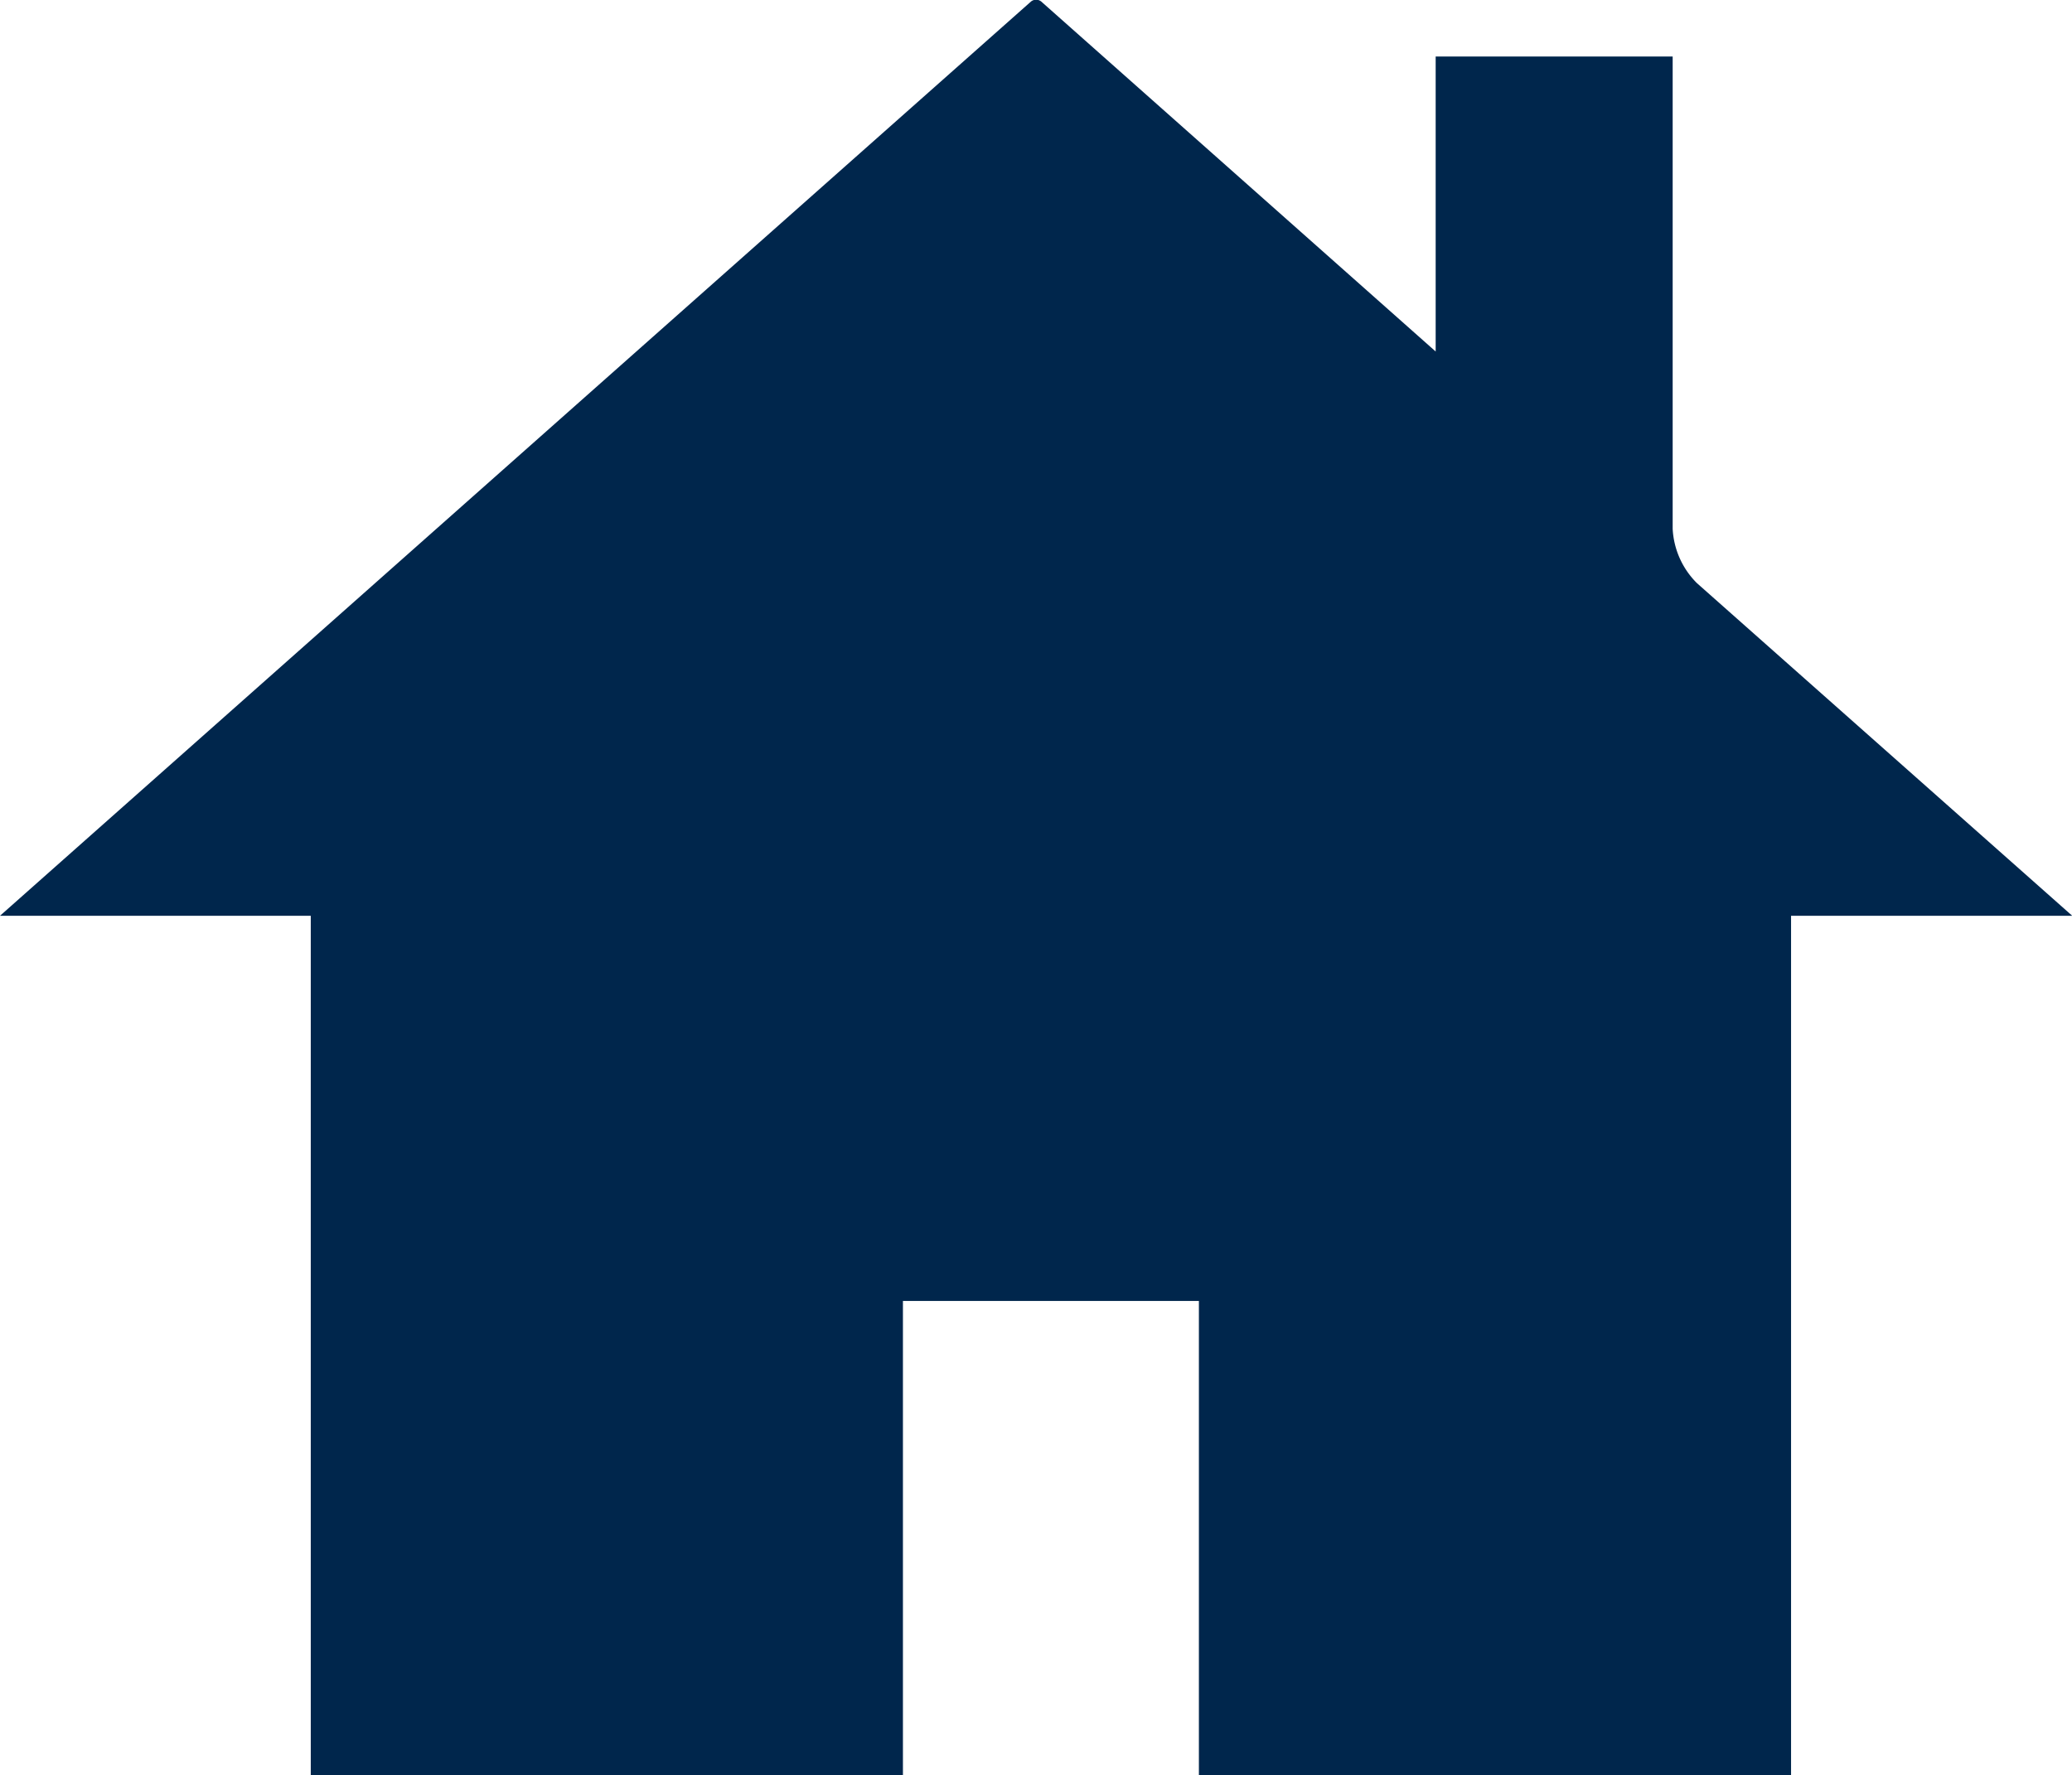
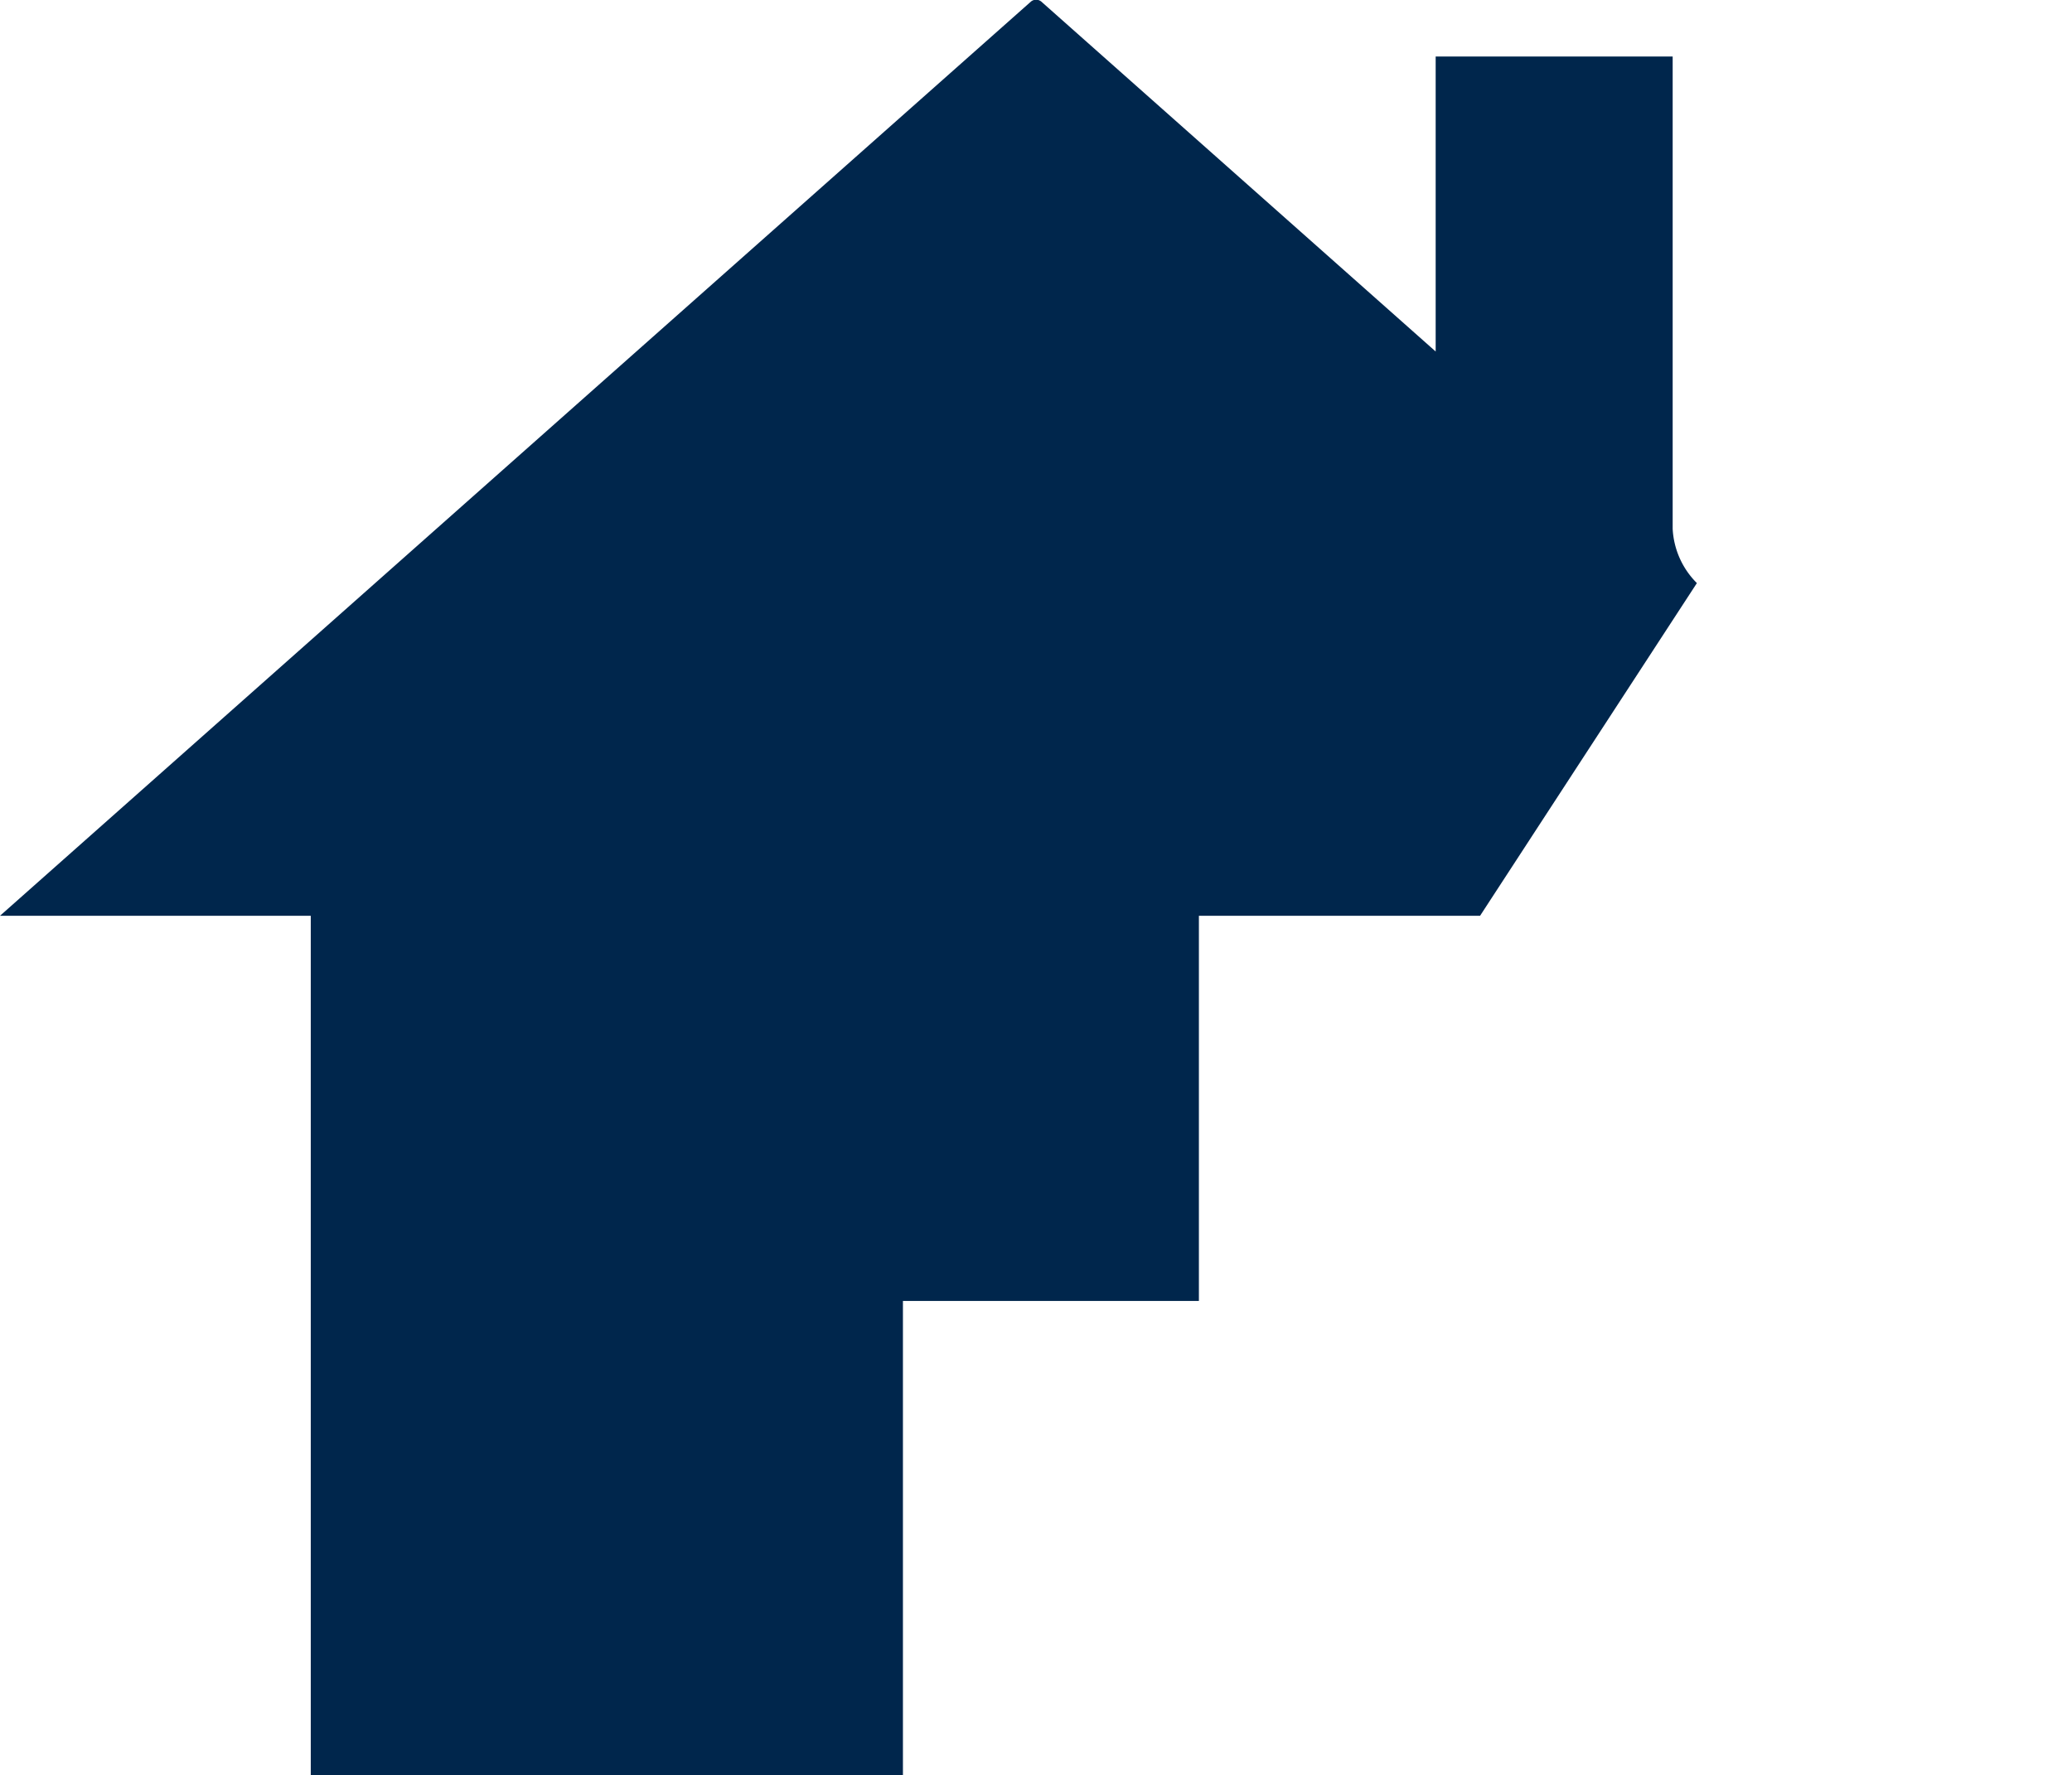
<svg xmlns="http://www.w3.org/2000/svg" width="92.41" height="79.19" viewBox="0 0 92.41 79.19">
  <defs>
    <style>
      .cls-1 {
        fill: #00264c;
        fill-rule: evenodd;
      }
    </style>
  </defs>
-   <path id="icon_bene02.svg" class="cls-1" d="M1126.68,6460.82a3.681,3.681,0,0,1-1.08-2.42v-21.07h-10.57v13.16l-17.59-15.61a0.362,0.362,0,0,0-.46,0L1051,6475.66h13.86v38.33h26.41v-21.15h13.2v21.15h26.41v-38.33h12.54Z" transform="translate(-1051 -6434.81)" />
+   <path id="icon_bene02.svg" class="cls-1" d="M1126.68,6460.82a3.681,3.681,0,0,1-1.08-2.42v-21.07h-10.57v13.16l-17.59-15.61a0.362,0.362,0,0,0-.46,0L1051,6475.66h13.86v38.33h26.41v-21.15h13.2v21.15v-38.33h12.54Z" transform="translate(-1051 -6434.81)" />
</svg>